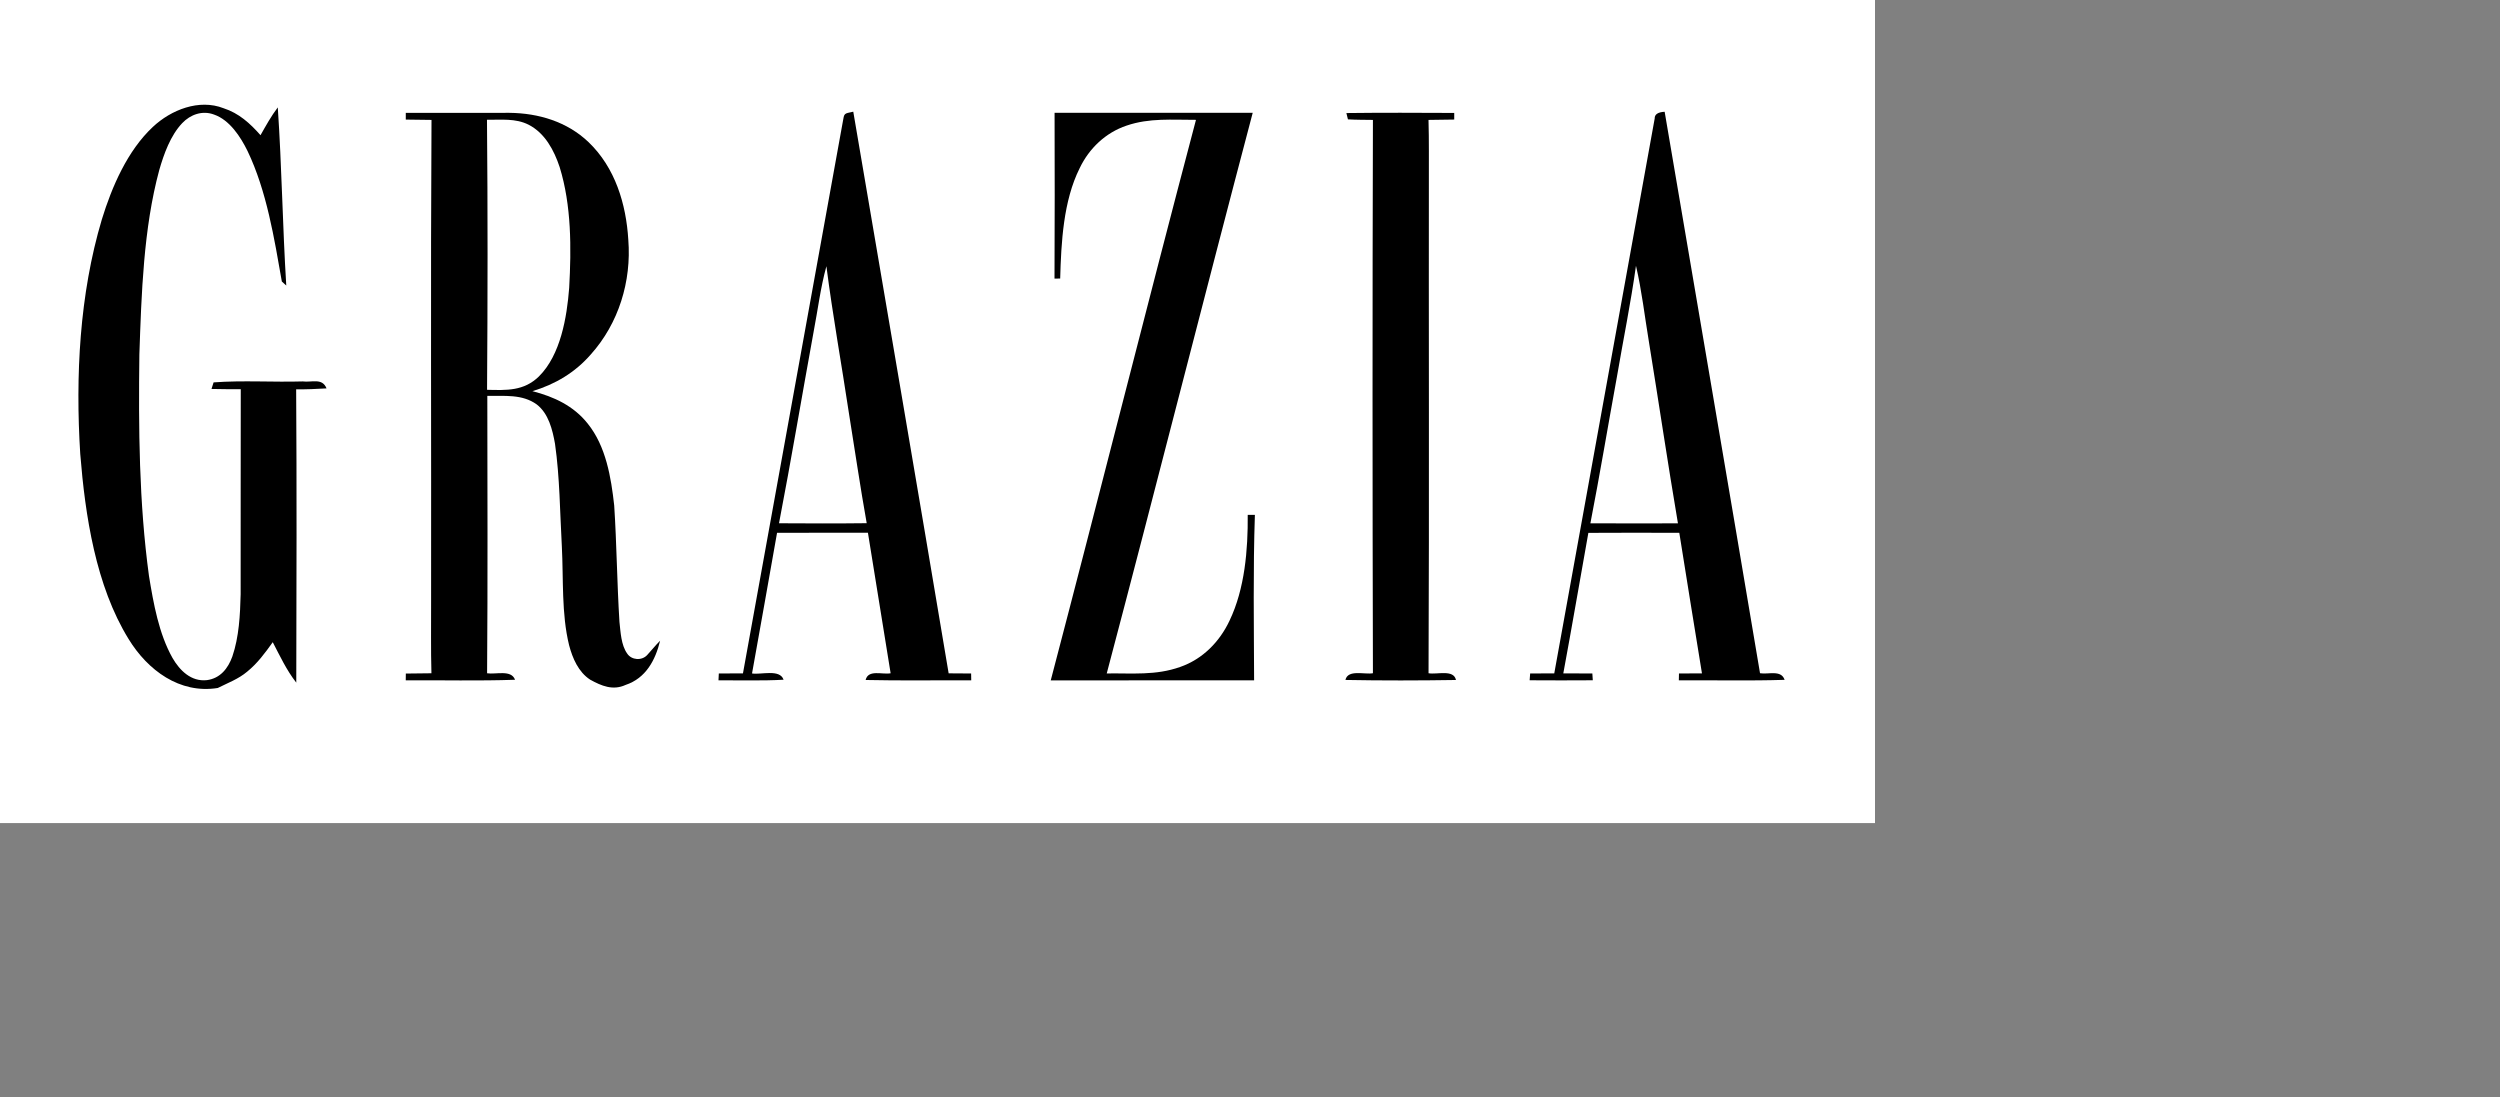
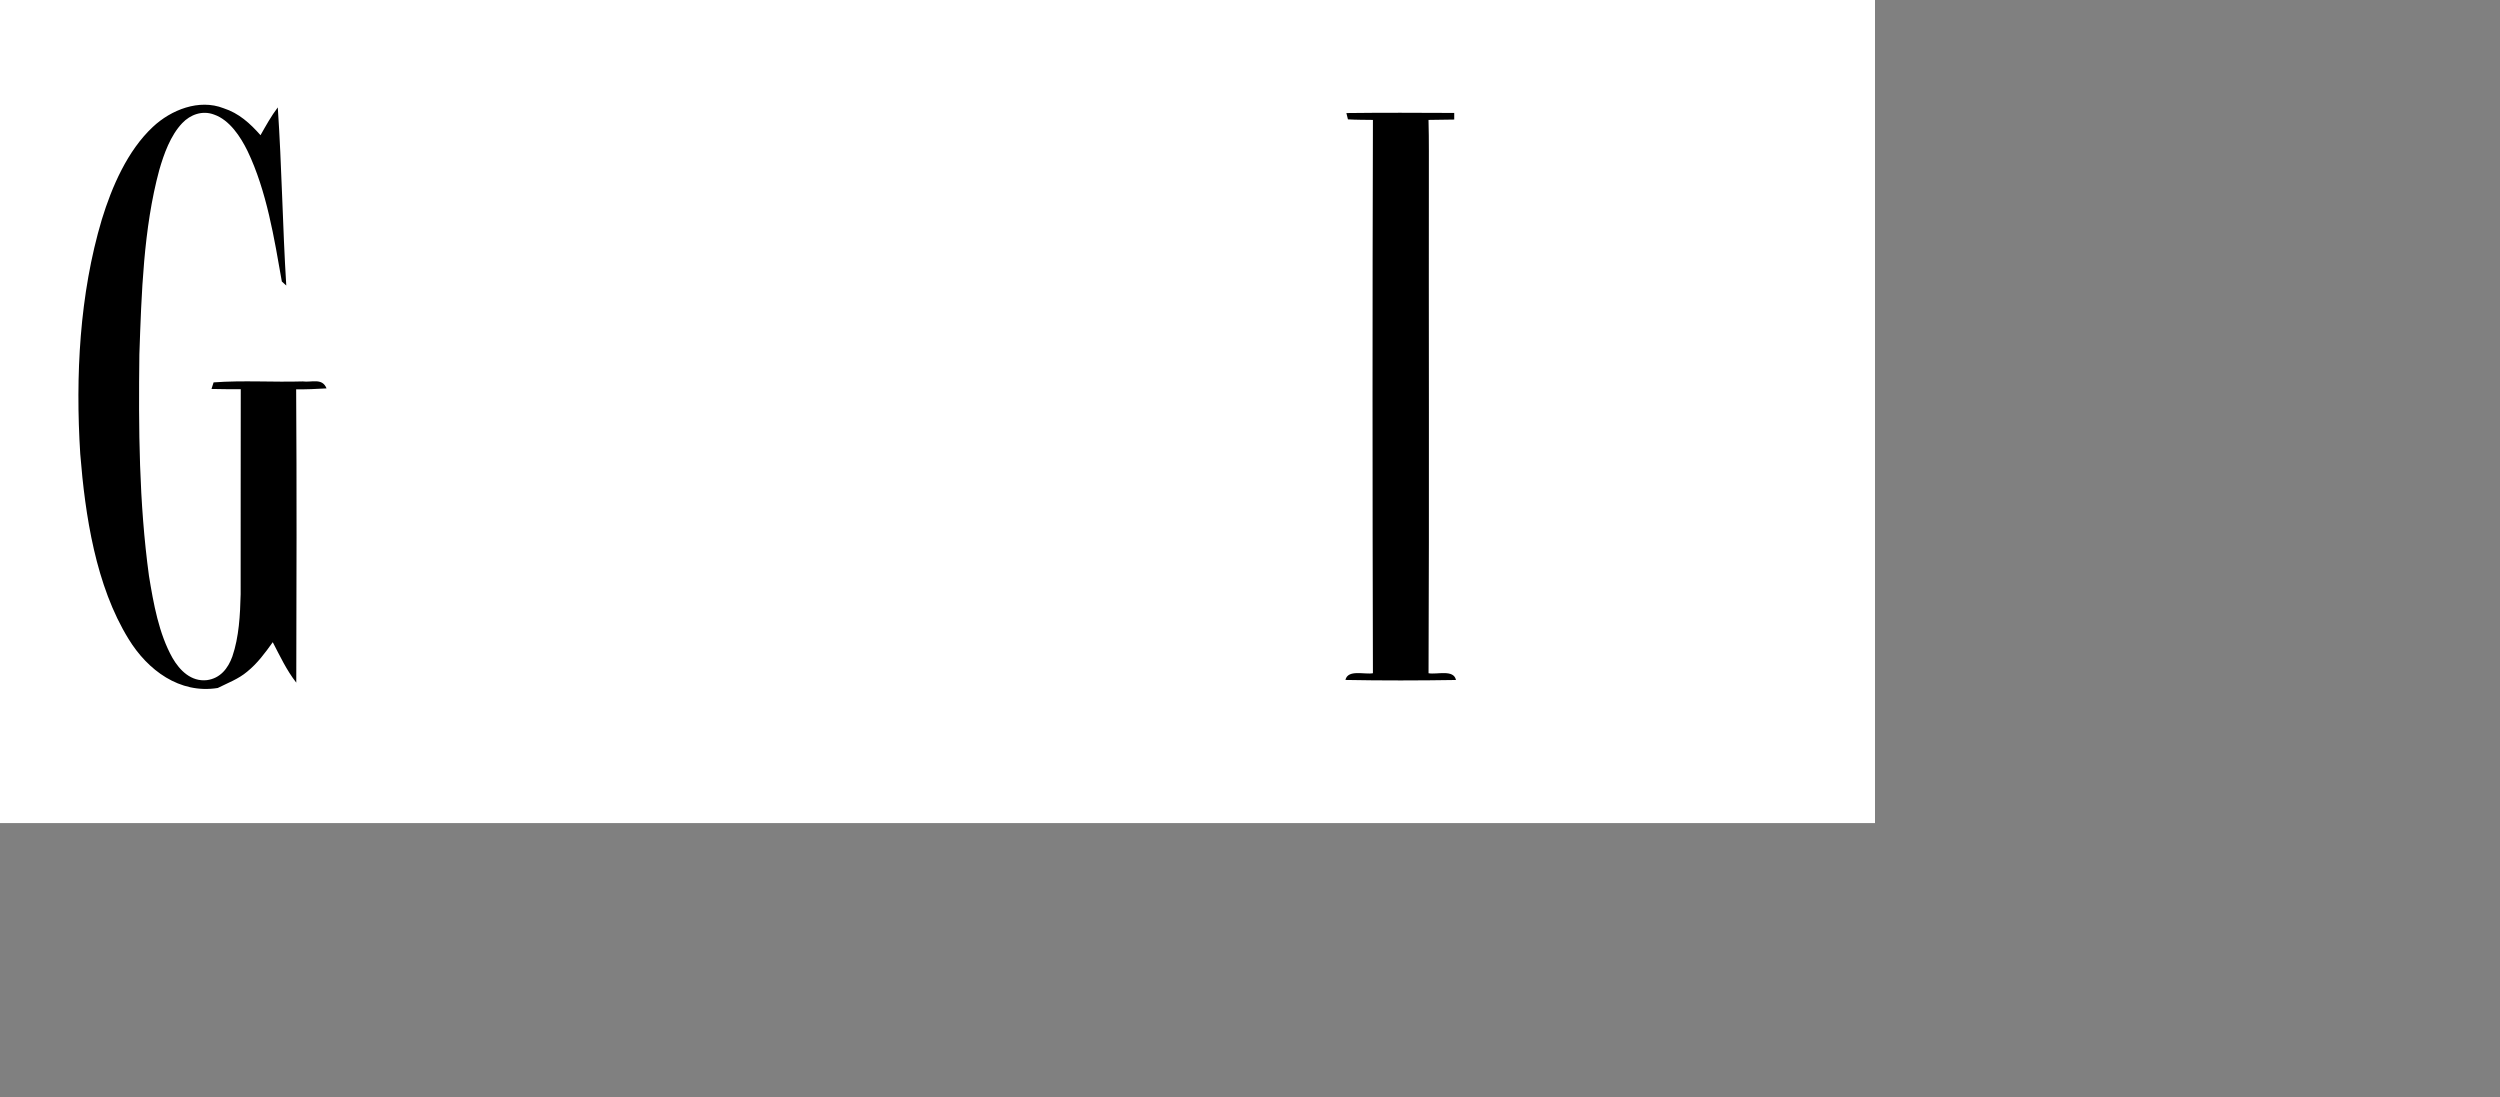
<svg xmlns="http://www.w3.org/2000/svg" viewbox="0 0 508 223" width="508.0pt" height="223.0pt">
  <rect width="100%" height="100%" fill="#808080" stroke="none" />
  <path d="M 0.00 0.00 L 508.00 0.00 L 508.00 223.00 L 0.00 223.00 L 0.00 0.00 Z" fill="#ffffff" />
  <path d="M 60.56 29.32 C 64.72 30.66 67.75 33.42 70.58 36.63 C 72.05 34.05 73.46 31.47 75.26 29.10 C 76.35 45.17 76.56 61.28 77.56 77.36 L 76.36 76.27 C 74.31 64.59 72.26 51.76 67.07 40.92 C 65.19 37.08 62.22 32.50 57.99 31.04 C 54.85 29.85 51.59 31.02 49.37 33.36 C 46.19 36.71 44.41 41.69 43.15 46.06 C 38.86 61.91 38.33 79.65 37.76 96.00 C 37.51 115.97 37.66 136.20 40.36 156.02 C 41.57 163.43 43.02 171.67 46.74 178.27 C 48.71 181.67 51.81 184.75 56.07 184.27 C 59.68 183.78 61.78 181.11 62.95 177.87 C 64.77 172.54 65.06 166.59 65.20 161.00 C 65.23 142.48 65.18 123.96 65.23 105.44 C 62.58 105.45 59.94 105.45 57.30 105.38 L 57.87 103.60 C 65.84 103.01 73.99 103.58 82.00 103.34 C 84.51 103.66 87.31 102.31 88.47 105.23 C 85.73 105.39 82.98 105.51 80.24 105.49 C 80.41 131.97 80.34 158.47 80.27 184.95 C 77.61 181.53 75.90 177.83 73.90 173.99 C 71.80 176.92 69.78 179.69 66.95 181.99 C 64.56 183.99 61.78 185.00 58.99 186.40 C 48.66 188.06 39.99 181.55 34.85 173.15 C 25.93 158.71 23.07 139.61 21.74 122.97 C 20.42 101.90 21.53 79.78 27.59 59.46 C 30.31 50.60 34.53 40.82 41.41 34.39 C 46.34 29.76 53.94 26.73 60.56 29.32 Z" fill="#000000" />
-   <path d="M 109.94 30.58 C 119.29 30.56 128.65 30.55 138.01 30.57 C 145.94 30.66 153.64 32.96 159.47 38.52 C 166.67 45.43 169.64 55.24 170.23 64.98 C 171.11 76.22 167.62 87.62 160.05 96.05 C 155.78 100.94 150.45 104.11 144.25 105.98 C 150.09 107.48 155.43 109.96 159.25 114.79 C 164.18 120.92 165.57 129.36 166.41 136.97 C 167.09 147.46 167.17 158.00 167.83 168.49 C 168.14 171.23 168.27 174.74 169.91 177.05 C 171.09 178.88 173.91 179.06 175.35 177.46 C 176.54 176.18 177.61 174.81 178.85 173.59 C 177.56 178.88 174.97 183.75 169.49 185.57 C 166.06 187.15 162.96 185.84 159.89 184.14 C 156.71 182.07 155.13 178.36 154.19 174.82 C 152.09 166.27 152.68 156.89 152.22 148.00 C 151.70 138.79 151.67 129.36 150.37 120.24 C 149.70 116.46 148.63 112.03 145.41 109.57 C 141.47 106.72 136.62 107.33 132.03 107.26 C 132.06 132.31 132.16 157.36 131.97 182.41 C 134.34 182.79 138.53 181.36 139.54 184.17 C 129.68 184.52 119.79 184.26 109.93 184.32 L 109.95 182.49 C 112.26 182.46 114.58 182.44 116.89 182.41 C 116.71 175.94 116.82 169.47 116.80 163.00 C 116.87 119.51 116.65 75.98 116.91 32.49 C 114.58 32.45 112.26 32.43 109.94 32.40 L 109.94 30.58 Z" fill="#000000" />
-   <path d="M 231.18 30.26 C 239.81 80.98 248.53 131.70 257.02 182.43 C 259.05 182.45 261.08 182.46 263.11 182.47 L 263.14 184.33 C 253.61 184.28 244.06 184.45 234.53 184.23 C 235.23 181.29 239.07 182.84 241.30 182.41 C 239.23 169.73 237.19 157.03 235.15 144.34 C 226.94 144.35 218.73 144.32 210.53 144.36 C 208.27 157.06 206.05 169.77 203.75 182.46 C 206.19 182.87 211.28 181.18 212.30 184.16 C 206.43 184.49 200.53 184.29 194.66 184.32 L 194.75 182.46 C 196.93 182.45 199.11 182.45 201.29 182.45 C 210.32 132.66 219.33 82.87 228.33 33.07 C 228.76 30.57 228.60 30.83 231.18 30.26 Z" fill="#000000" />
-   <path d="M 285.72 30.57 C 303.61 30.56 321.51 30.56 339.40 30.57 C 326.05 81.14 313.22 131.89 299.85 182.46 C 306.76 182.36 313.10 183.06 319.75 180.70 C 325.82 178.59 330.44 173.89 333.13 168.14 C 337.26 159.52 338.13 148.93 338.05 139.50 L 339.99 139.50 C 339.49 154.42 339.73 169.39 339.78 184.32 C 321.41 184.36 303.04 184.31 284.68 184.34 C 297.95 133.77 310.68 83.01 324.03 32.47 C 317.58 32.49 311.43 31.91 305.23 34.03 C 299.55 35.94 295.08 40.20 292.52 45.56 C 288.08 54.44 287.51 65.71 287.24 75.46 C 286.72 75.47 286.21 75.48 285.70 75.49 C 285.79 60.51 285.75 45.54 285.72 30.57 Z" fill="#000000" />
  <path d="M 364.78 30.63 C 374.52 30.51 384.26 30.55 394.00 30.60 L 394.00 32.39 C 391.68 32.43 389.35 32.45 387.03 32.49 C 387.10 35.33 387.14 38.16 387.13 41.00 C 387.06 88.13 387.25 135.28 387.04 182.40 C 389.29 182.83 393.86 181.27 394.47 184.23 C 384.52 184.39 374.47 184.41 364.52 184.22 C 365.19 181.29 369.71 182.82 371.97 182.40 C 371.84 132.44 371.83 82.46 371.97 32.49 C 369.72 32.46 367.45 32.47 365.20 32.34 L 364.78 30.63 Z" fill="#000000" />
-   <path d="M 451.01 30.28 C 459.62 80.98 468.33 131.68 476.85 182.40 C 479.12 182.79 482.58 181.40 483.51 184.19 C 473.97 184.50 464.40 184.26 454.85 184.33 L 454.89 182.46 C 456.97 182.46 459.04 182.45 461.12 182.45 C 459.07 169.75 456.98 157.07 454.98 144.36 C 446.77 144.34 438.55 144.31 430.34 144.37 C 428.07 157.07 425.90 169.77 423.55 182.45 C 426.17 182.45 428.80 182.46 431.42 182.46 C 431.46 183.08 431.50 183.70 431.54 184.31 C 425.84 184.35 420.13 184.35 414.43 184.31 C 414.48 183.69 414.52 183.08 414.57 182.46 C 416.75 182.46 418.92 182.45 421.10 182.45 C 430.18 132.41 439.27 82.16 448.31 32.11 C 448.28 30.99 449.18 30.38 451.01 30.28 Z" fill="#000000" />
-   <path d="M 131.94 32.45 C 135.78 32.49 139.68 32.00 143.22 33.79 C 147.66 36.07 150.11 40.71 151.63 45.27 C 154.84 55.65 154.81 67.25 154.21 78.01 C 153.59 85.93 151.90 96.17 146.00 102.00 C 141.93 105.97 137.27 105.74 131.96 105.61 C 132.13 81.23 132.16 56.83 131.94 32.45 Z" fill="#ffffff" />
  <path d="M 223.90 72.13 C 225.61 85.46 228.01 98.70 230.01 112.00 C 231.61 121.91 233.05 131.86 234.82 141.75 C 226.90 141.85 218.98 141.82 211.06 141.77 C 214.38 124.55 217.27 107.23 220.42 89.98 C 221.57 84.02 222.29 77.97 223.90 72.13 Z" fill="#ffffff" />
  <path d="M 443.24 72.01 C 444.82 78.75 445.59 85.67 446.73 92.50 C 449.40 108.92 451.83 125.39 454.61 141.79 C 446.70 141.81 438.80 141.83 430.89 141.78 C 433.45 128.62 435.65 115.38 438.06 102.19 C 439.77 92.14 441.83 82.12 443.24 72.01 Z" fill="#ffffff" />
</svg>